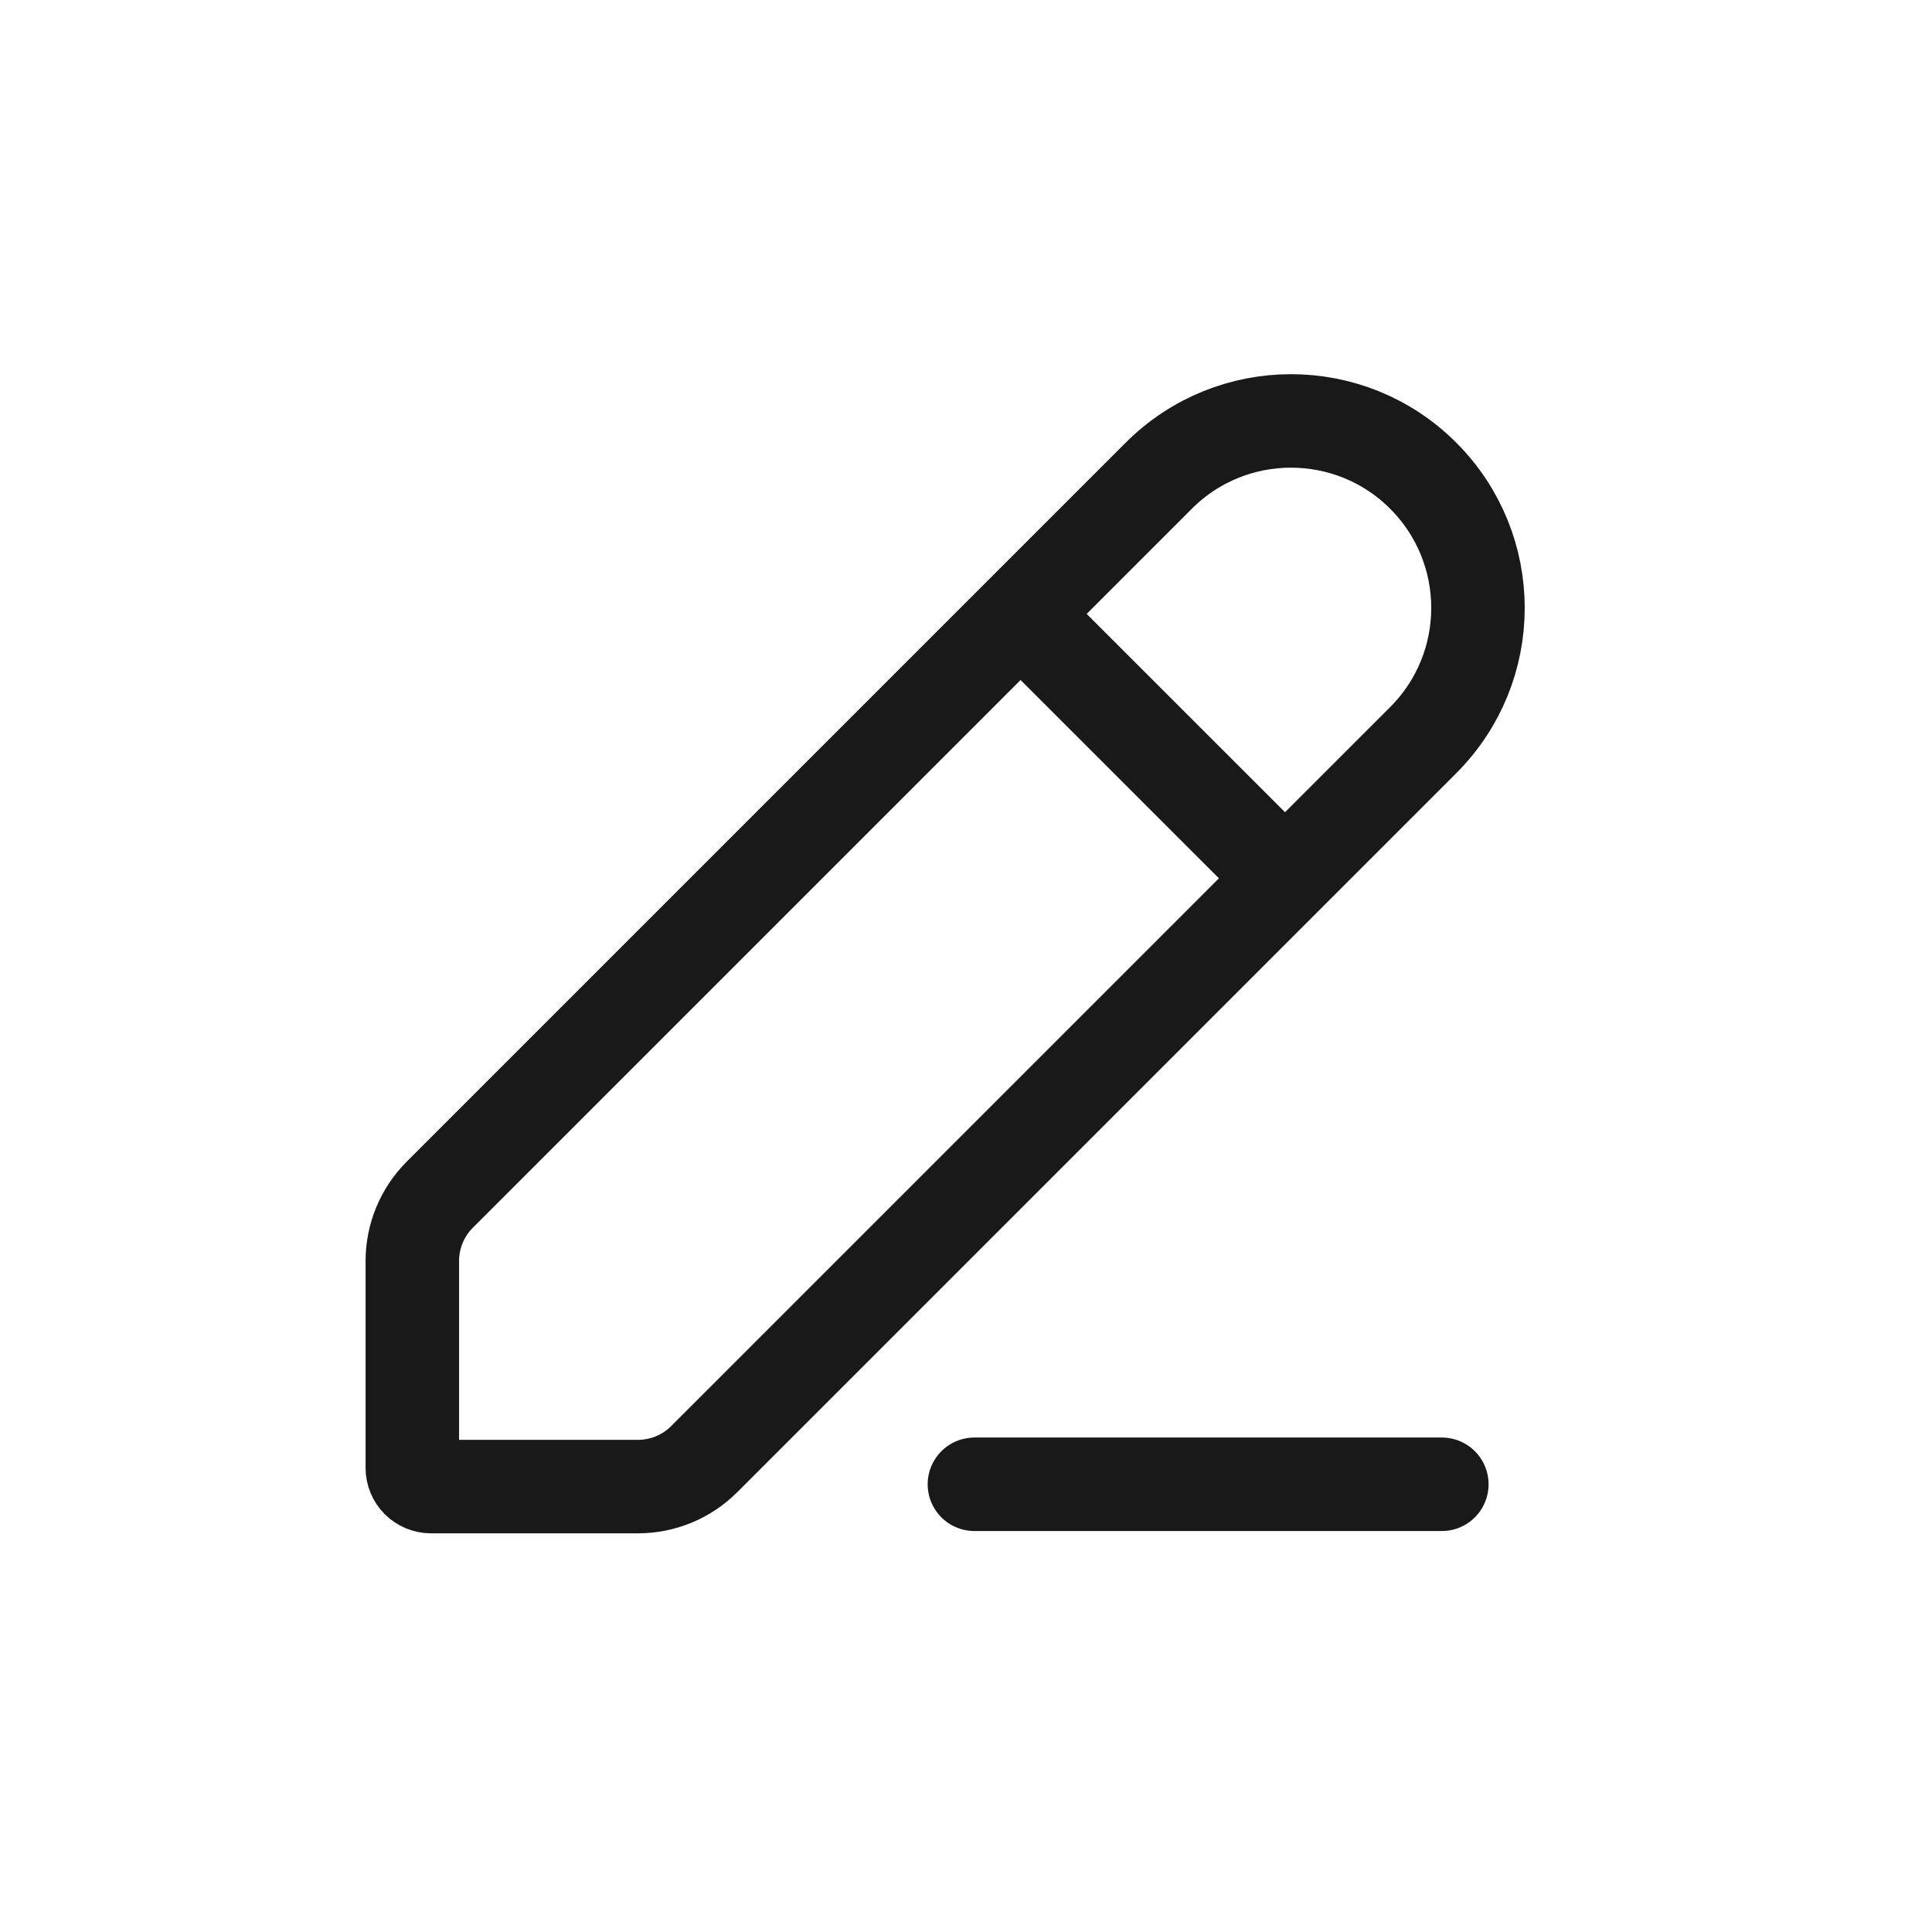
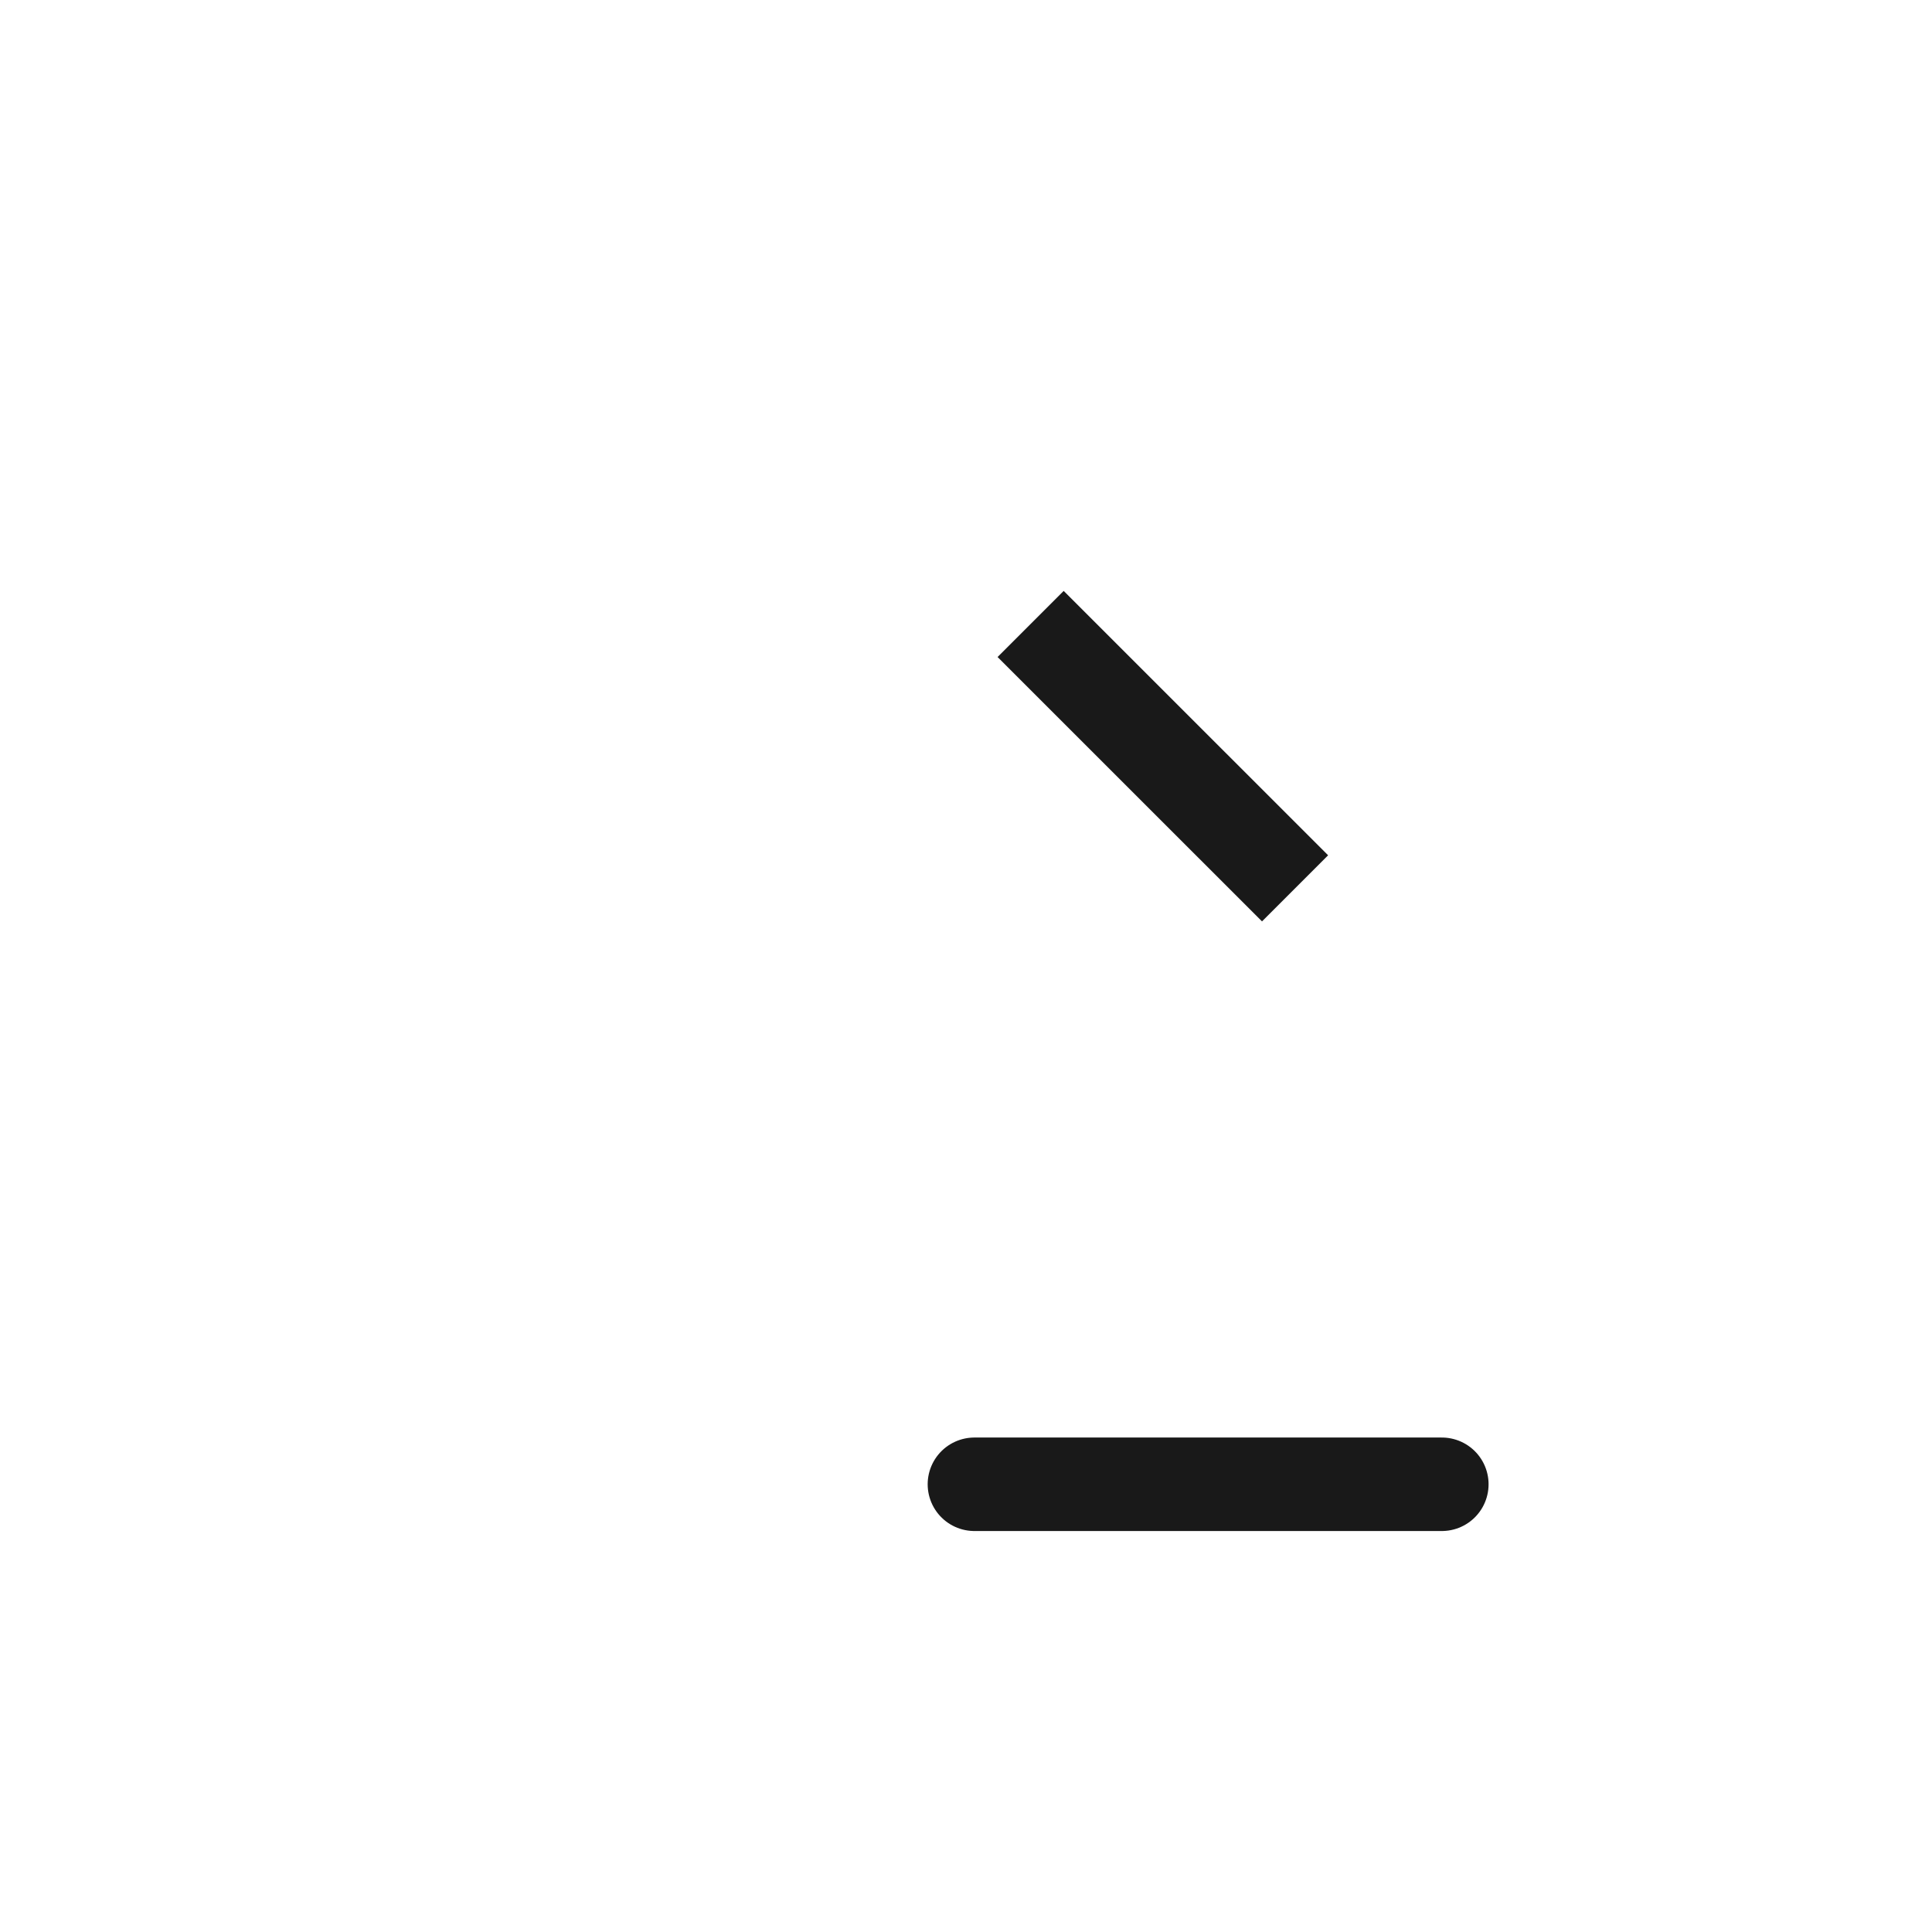
<svg xmlns="http://www.w3.org/2000/svg" width="31" height="31" viewBox="0 0 31 31" fill="none">
  <g id="Group 4797">
    <g id="Frame">
      <g id="edit 1">
        <g id="äºå£°">
          <g id="äºå£°é¦é¡µ">
            <g id="ç¼è¾-edit">
              <g id="ç¼ç»">
-                 <path id="ç©å½¢" fill-rule="evenodd" clip-rule="evenodd" d="M22.836 7.633C24.008 8.805 24.008 10.704 22.836 11.876L11.298 23.414C11.017 23.695 10.635 23.853 10.237 23.853L6.916 23.853C6.75 23.853 6.616 23.719 6.616 23.553L6.616 20.232C6.616 19.834 6.774 19.453 7.055 19.171L18.593 7.633C19.765 6.461 21.665 6.461 22.836 7.633Z" stroke="#191919" stroke-width="1.5" />
                <path id="ç´çº¿" d="M16.537 10.012L20.78 14.254" stroke="#191919" stroke-width="1.5" />
              </g>
              <path id="ç´çº¿-2" d="M15.635 23.816H23.135" stroke="#191919" stroke-width="1.5" stroke-linecap="round" />
            </g>
          </g>
        </g>
      </g>
    </g>
  </g>
</svg>